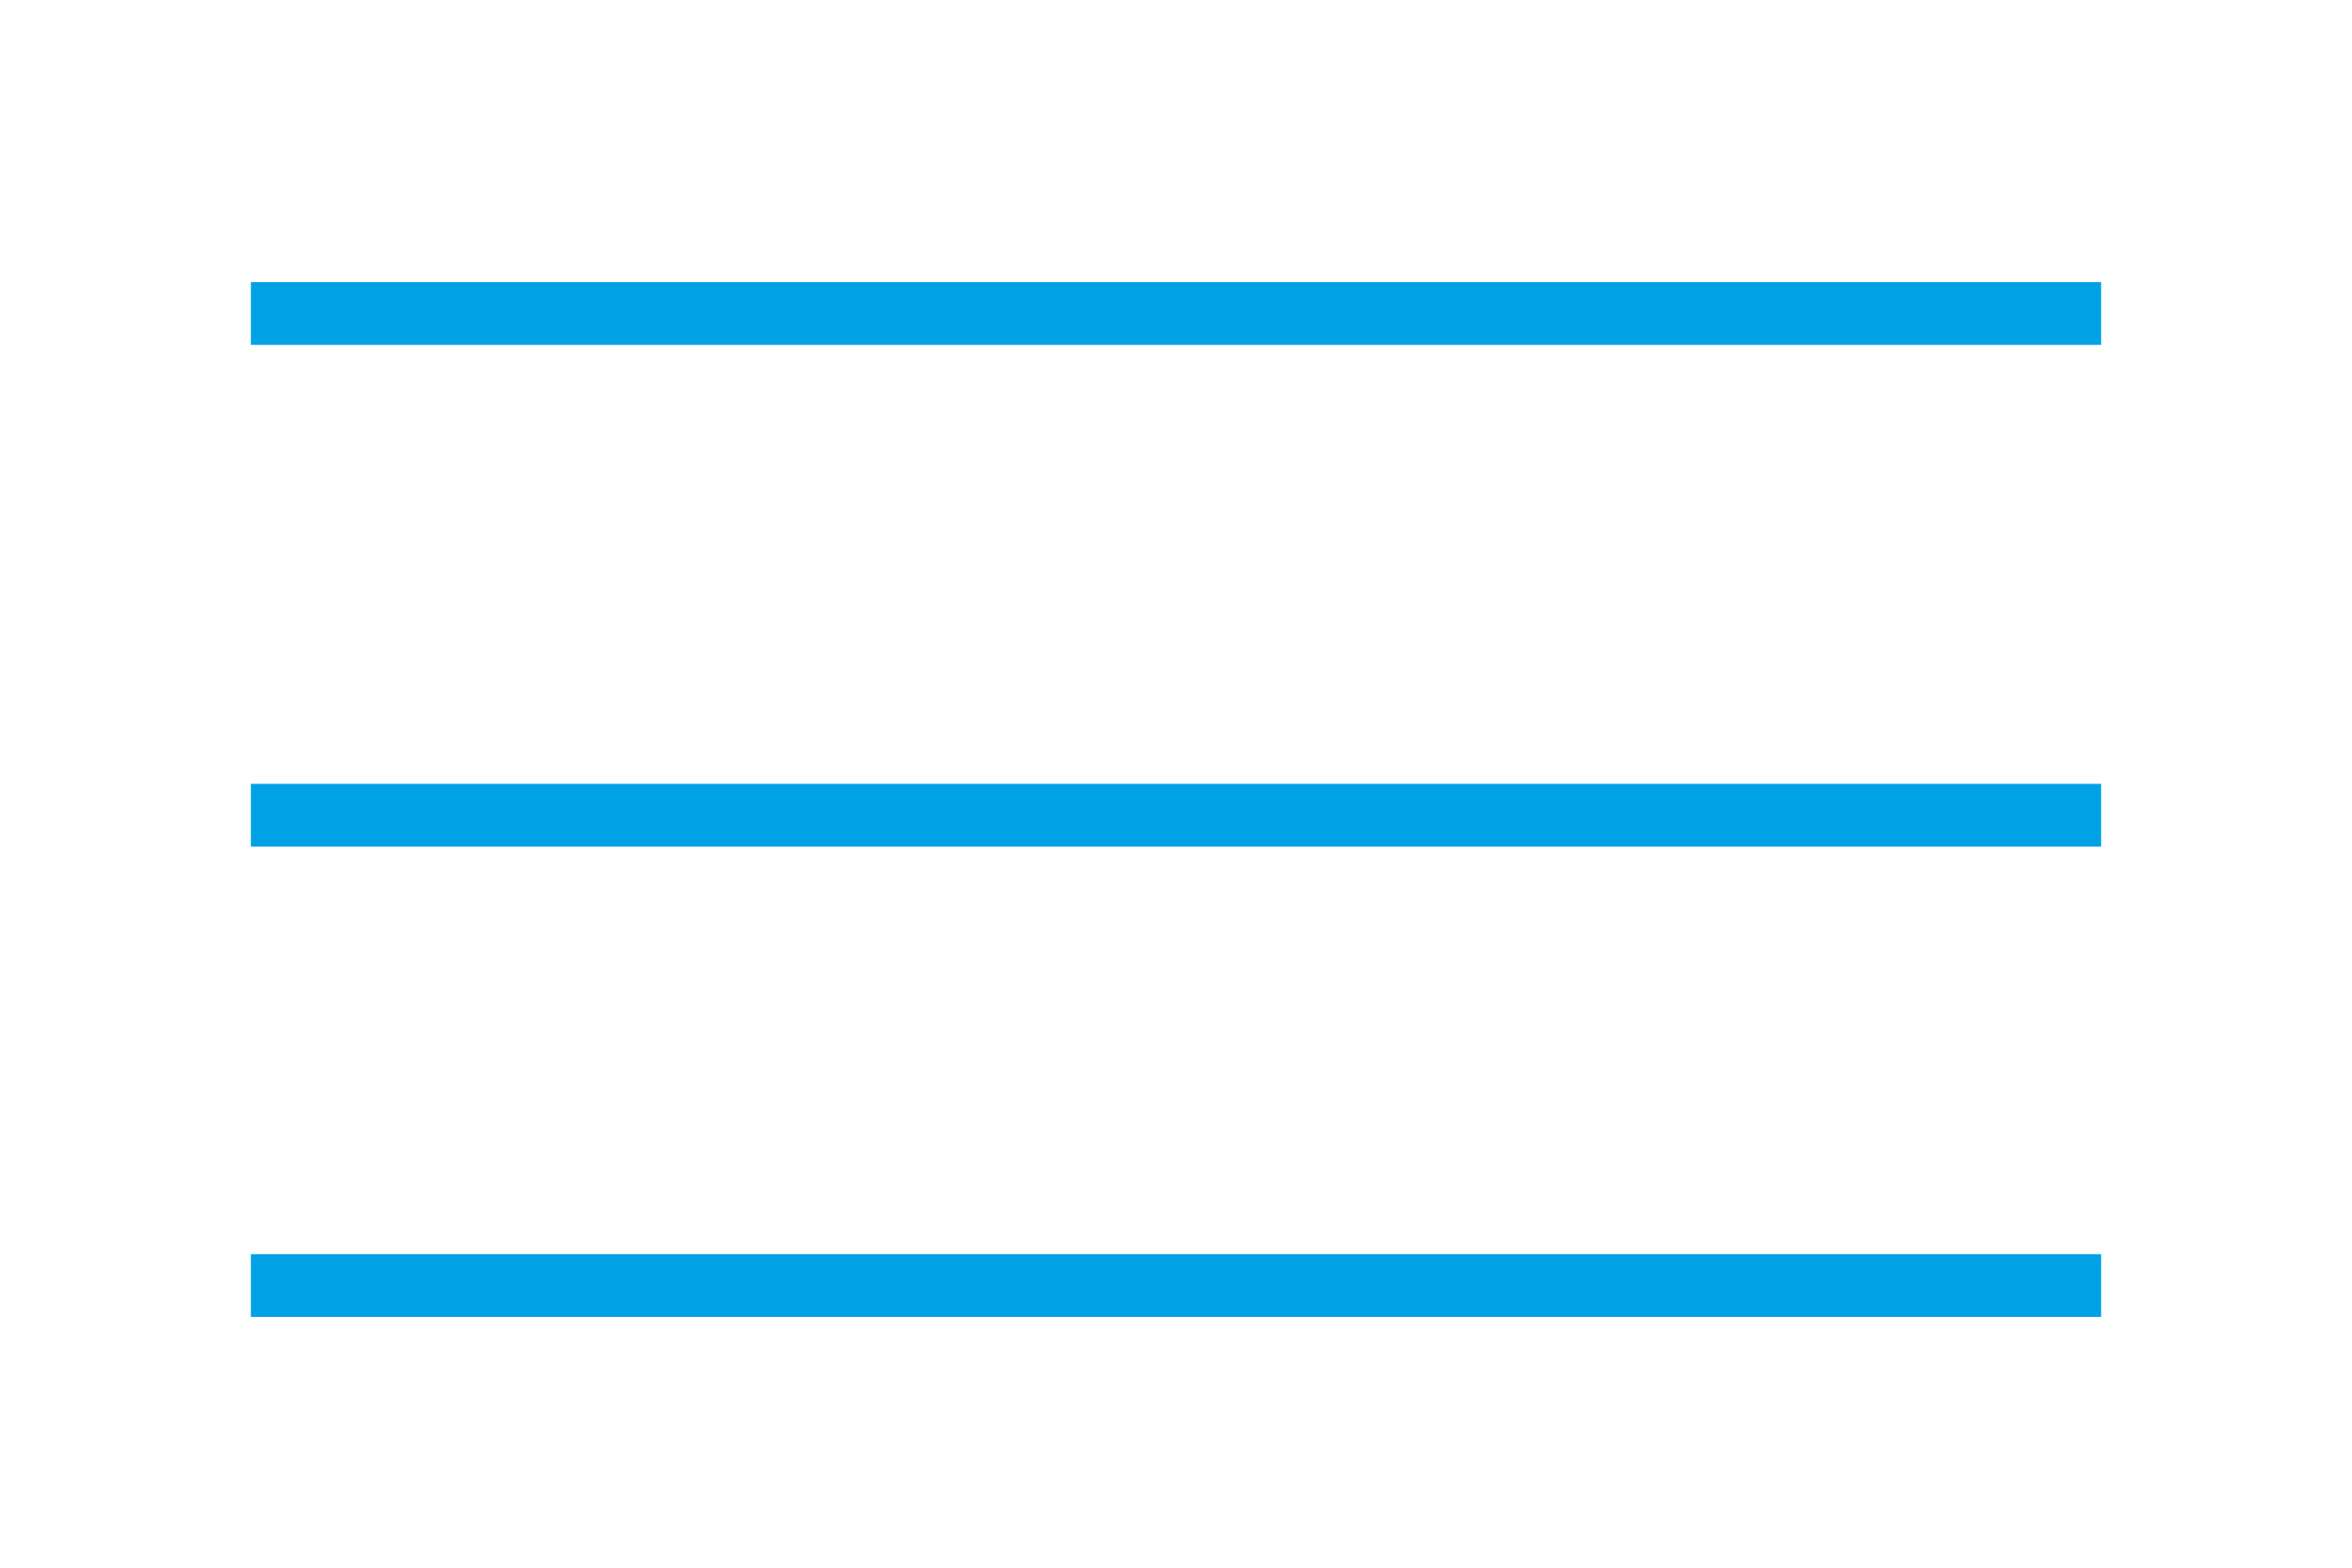
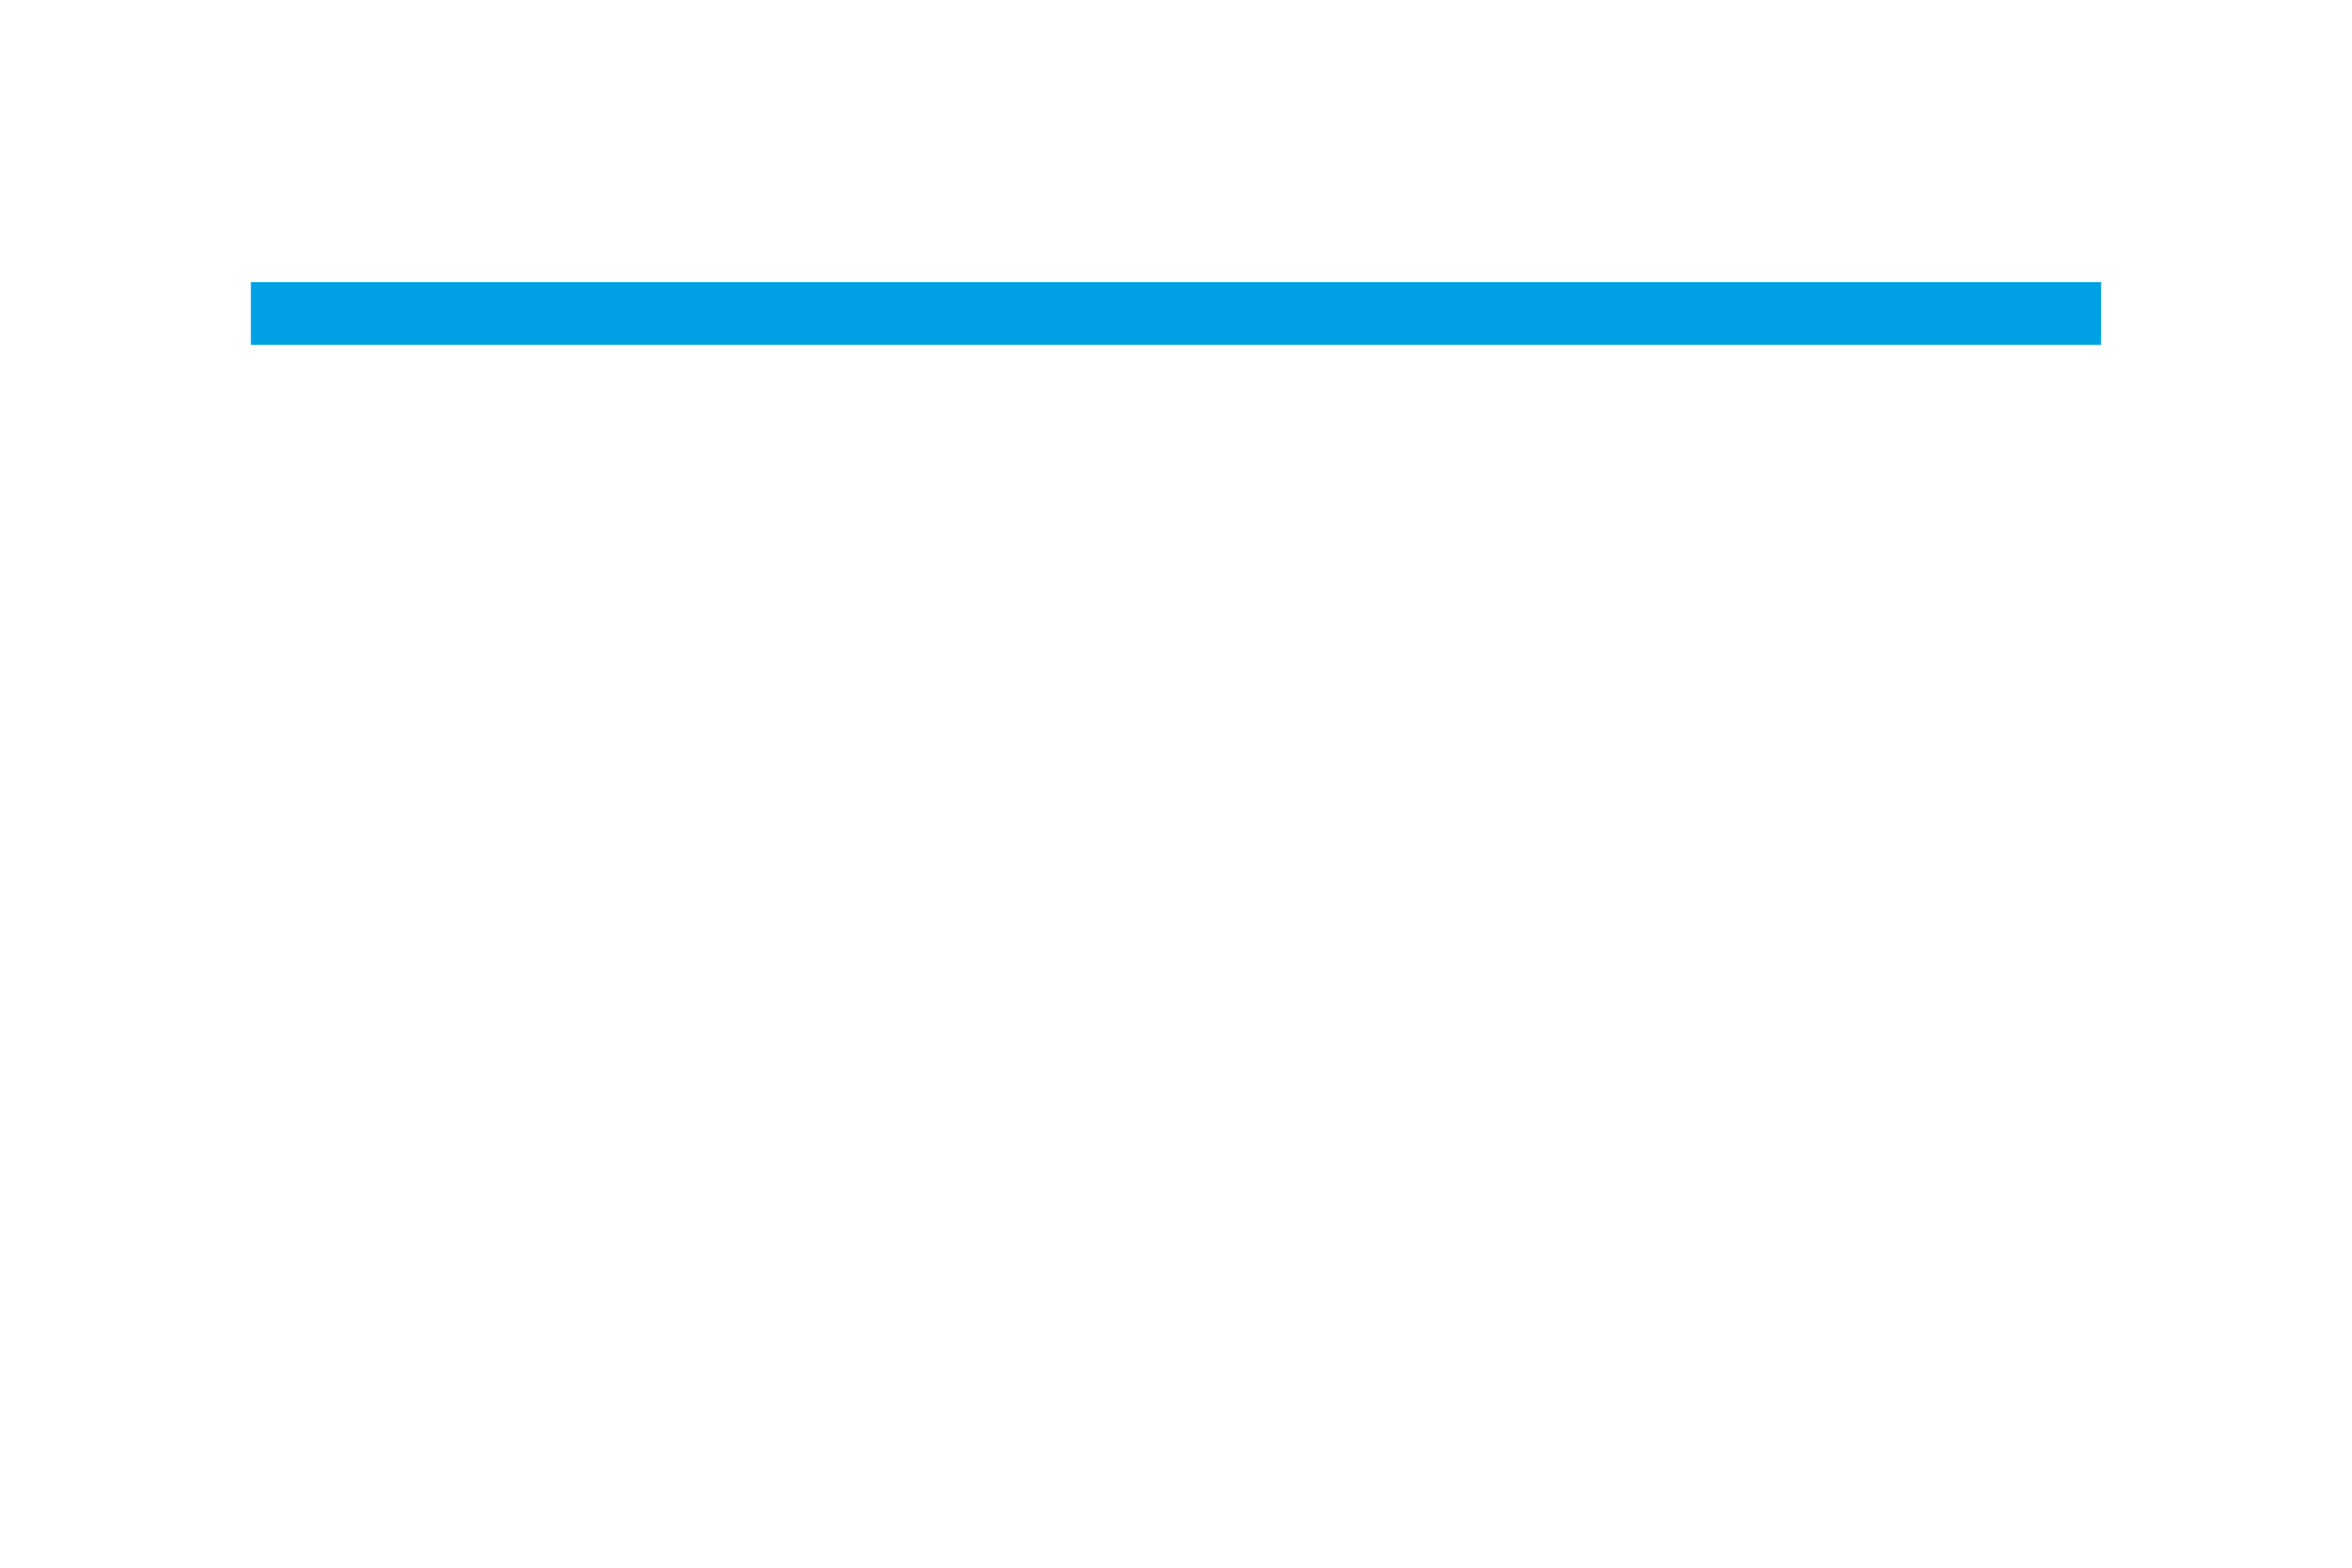
<svg xmlns="http://www.w3.org/2000/svg" version="1.1" id="Ebene_1" x="0px" y="0px" width="75px" height="50px" viewBox="0 0 75 50" enable-background="new 0 0 75 50" xml:space="preserve">
  <g>
    <line fill="none" stroke="#00A1E5" stroke-width="2" stroke-miterlimit="10" x1="8" y1="10" x2="67" y2="10" />
-     <line fill="none" stroke="#00A1E5" stroke-width="2" stroke-miterlimit="10" x1="8" y1="26" x2="67" y2="26" />
-     <line fill="none" stroke="#00A1E5" stroke-width="2" stroke-miterlimit="10" x1="8" y1="41" x2="67" y2="41" />
  </g>
</svg>